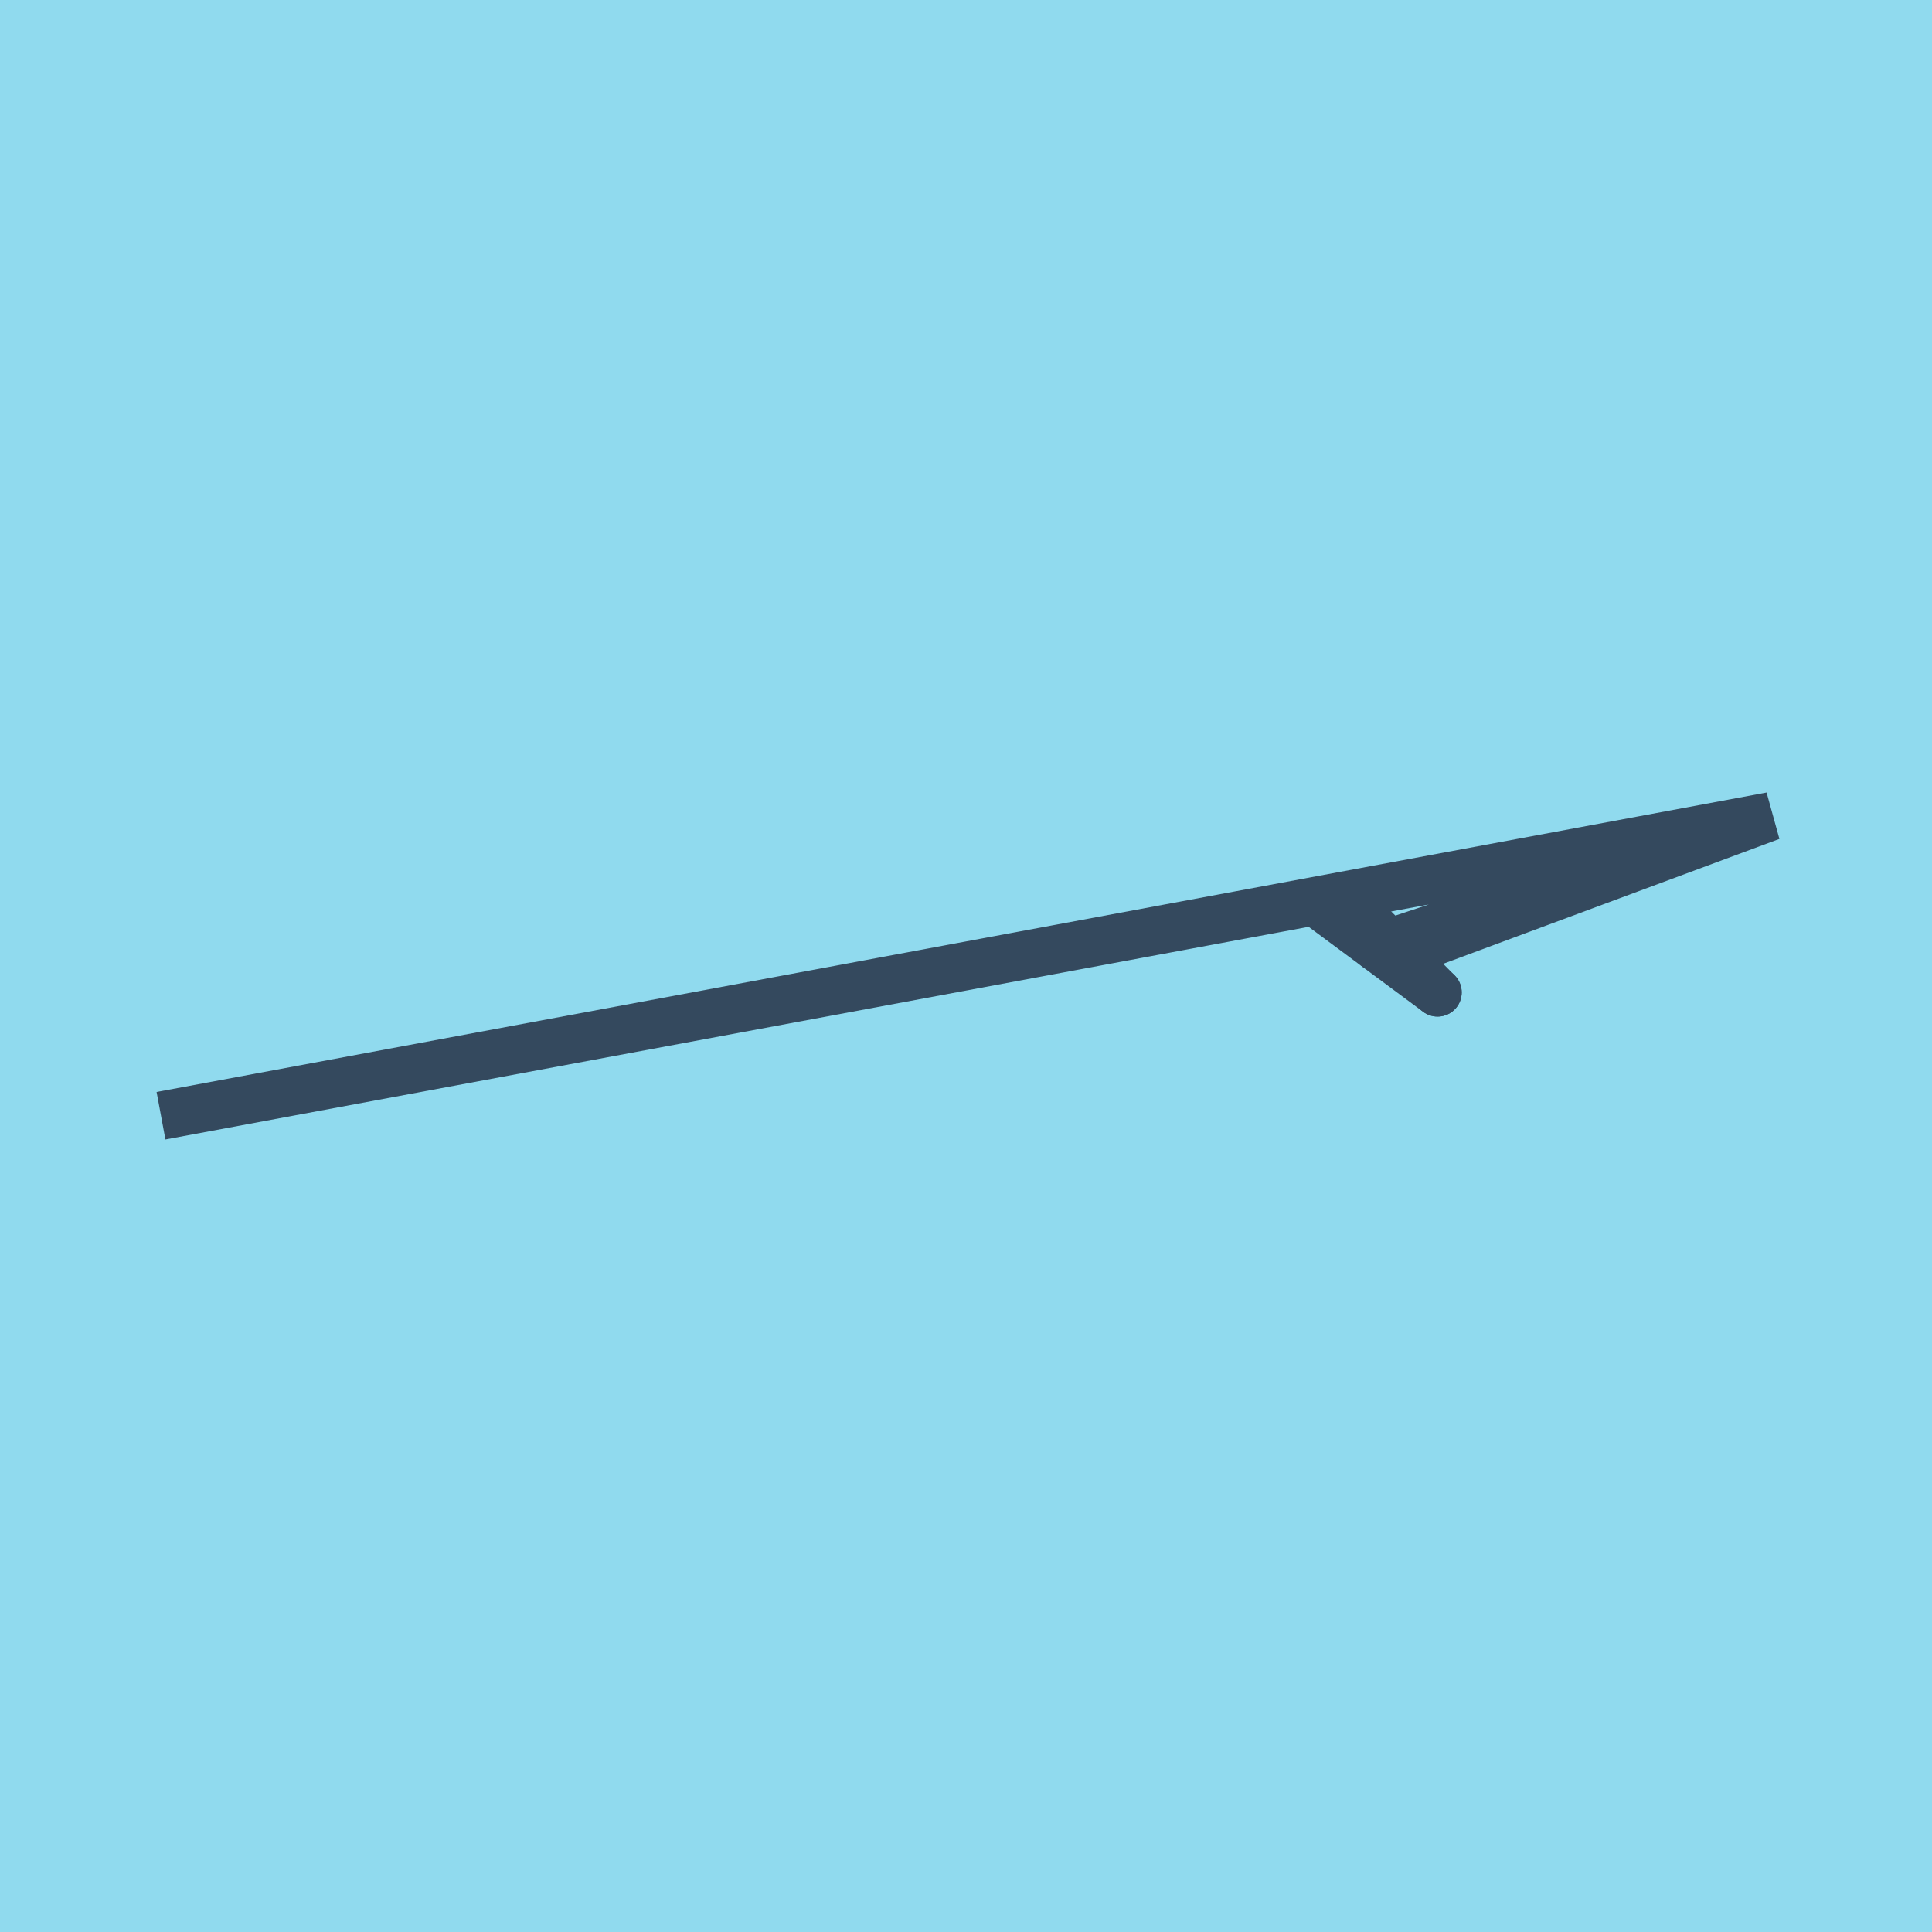
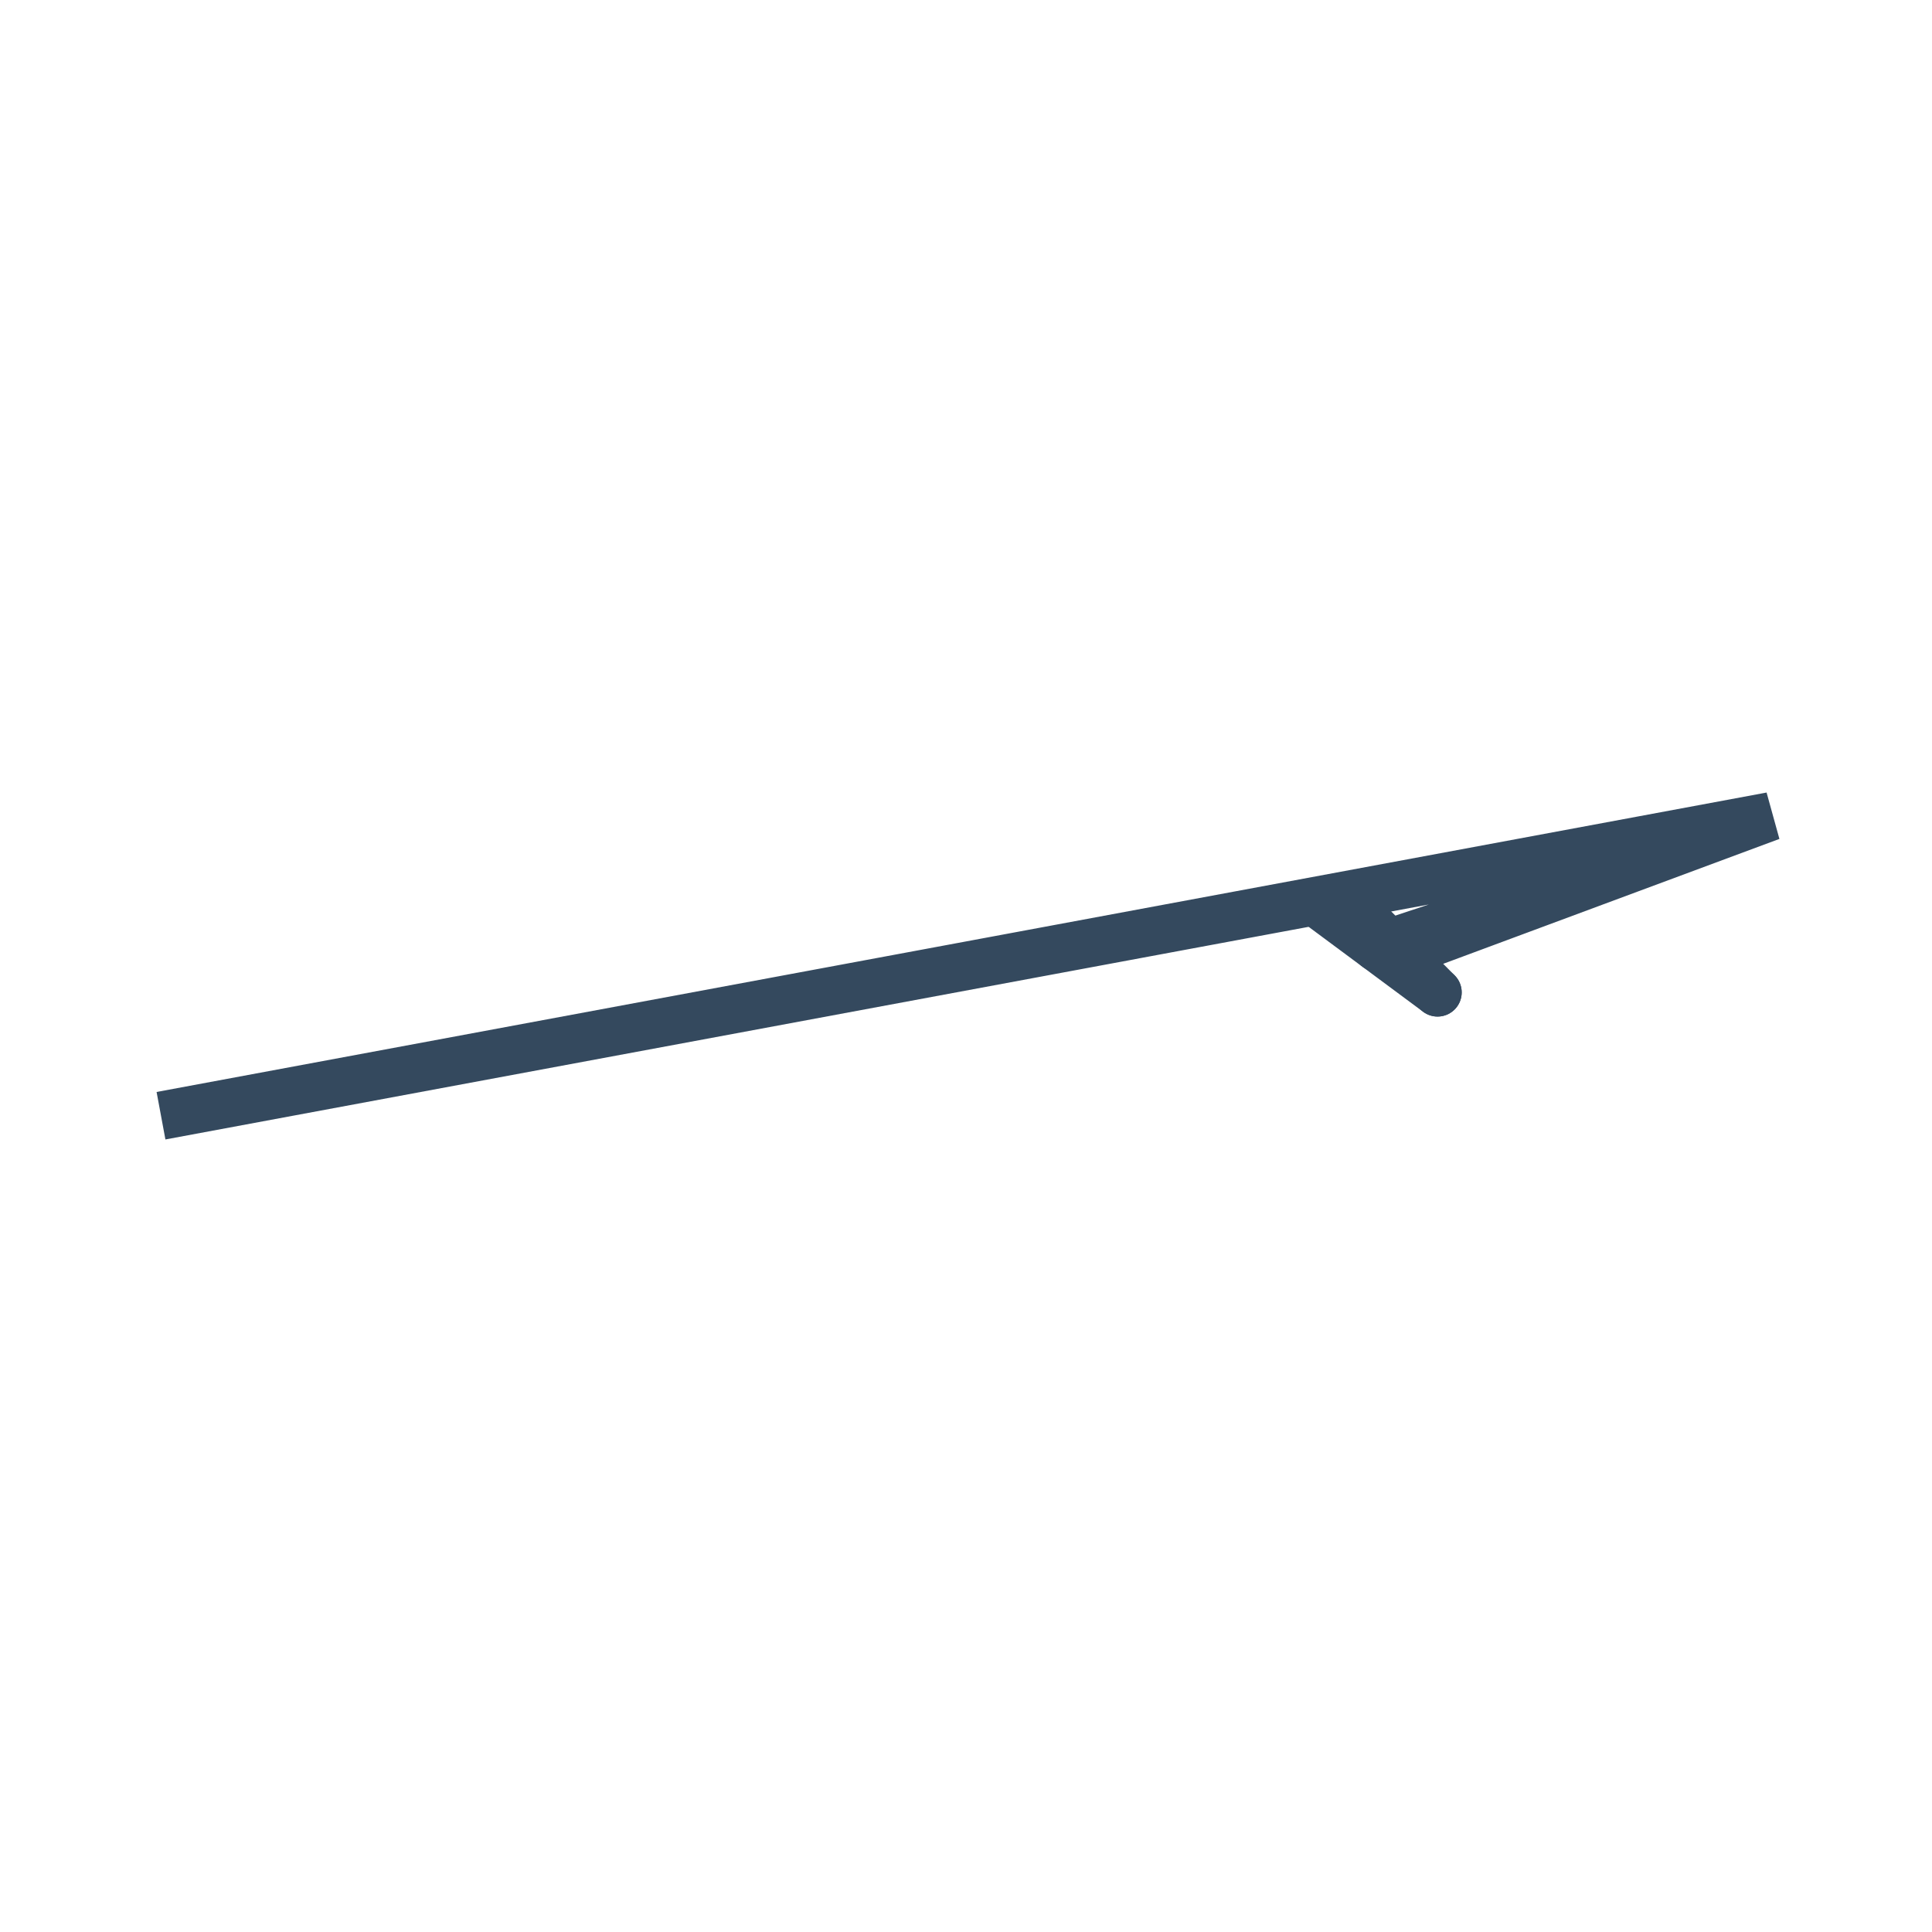
<svg xmlns="http://www.w3.org/2000/svg" viewBox="-10 -10 120 120" preserveAspectRatio="xMidYMid meet">
-   <path style="fill:#90daee" d="M-10-10h120v120H-10z" />
  <polyline stroke-linecap="round" points="74.583,46.898 79.288,51.64 " style="fill:none;stroke:#34495e;stroke-width: 3px" />
  <polyline stroke-linecap="round" points="71.727,46.03 79.288,51.64 " style="fill:none;stroke:#34495e;stroke-width: 3px" />
  <polyline stroke-linecap="round" points="76.936,49.269 100,40.701 0,59.299 100,40.701 75.508,48.835 " style="fill:none;stroke:#34495e;stroke-width: 3px" />
</svg>